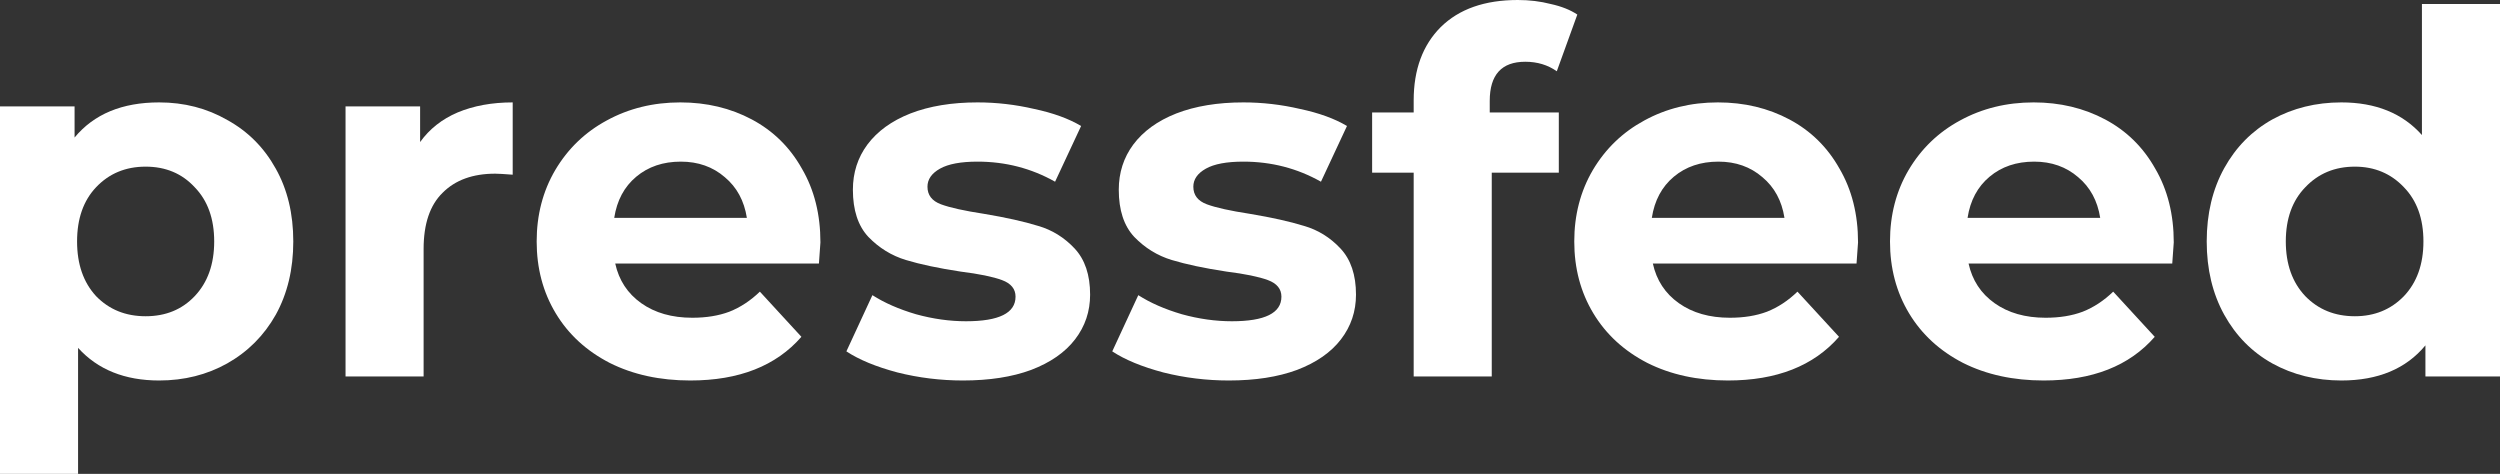
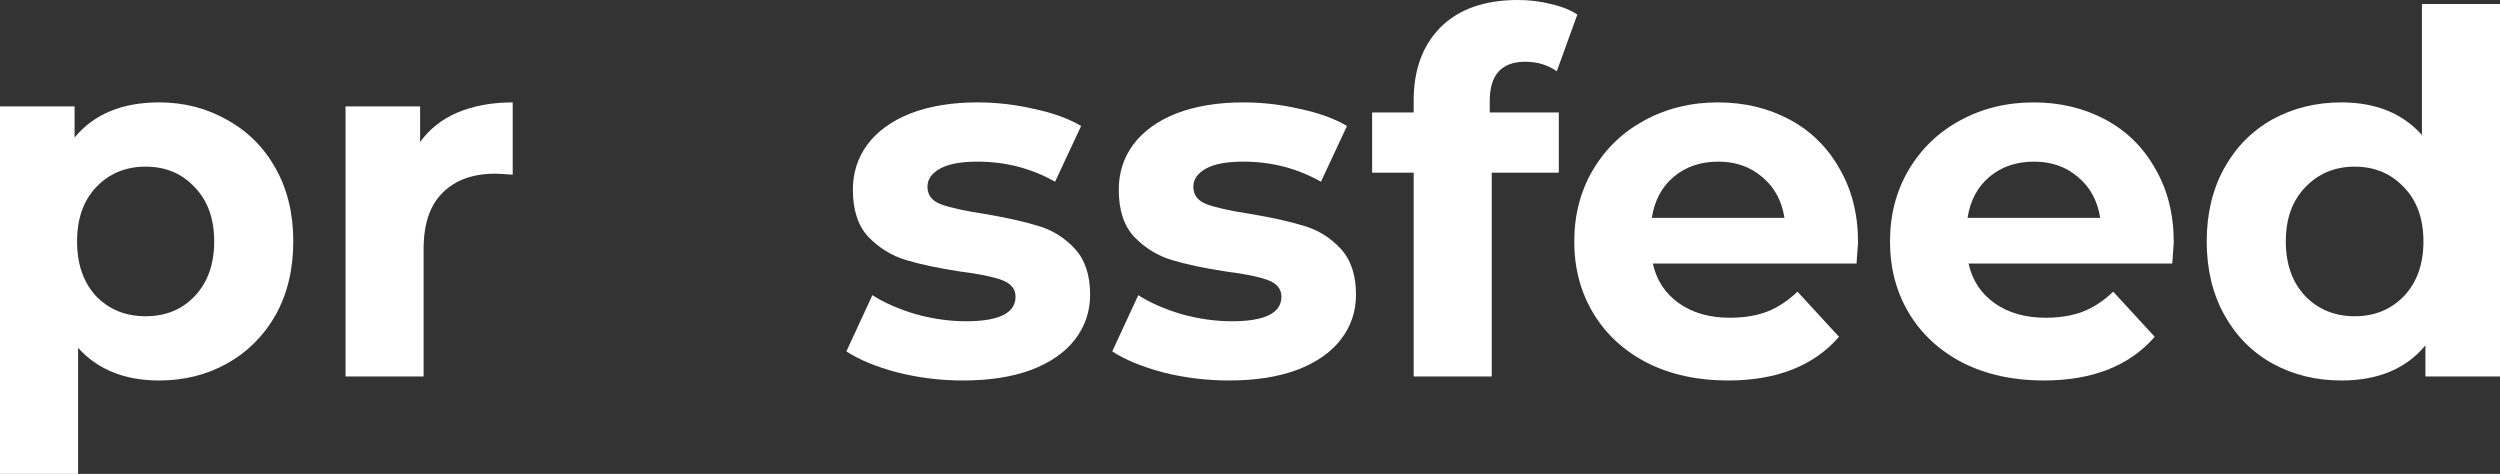
<svg xmlns="http://www.w3.org/2000/svg" width="153" height="29" viewBox="0 0 153 29" fill="none">
  <rect x="0" y="0" width="153" height="29" fill="#333333" stroke="none" />
  <path d="M9.74 6.267C11.271 6.267 12.66 6.625 13.906 7.342C15.172 8.038 16.162 9.032 16.877 10.322C17.591 11.592 17.949 13.077 17.949 14.777C17.949 16.476 17.591 17.971 16.877 19.262C16.162 20.531 15.172 21.525 13.906 22.241C12.66 22.938 11.271 23.286 9.74 23.286C7.637 23.286 5.983 22.62 4.778 21.289V29H0V6.513H4.564V8.417C5.748 6.984 7.473 6.267 9.74 6.267ZM8.913 19.354C10.138 19.354 11.139 18.944 11.915 18.125C12.711 17.285 13.109 16.169 13.109 14.777C13.109 13.384 12.711 12.278 11.915 11.459C11.139 10.619 10.138 10.199 8.913 10.199C7.688 10.199 6.677 10.619 5.881 11.459C5.105 12.278 4.717 13.384 4.717 14.777C4.717 16.169 5.105 17.285 5.881 18.125C6.677 18.944 7.688 19.354 8.913 19.354Z" fill="#fff" />
  <path d="M25.711 8.694C26.283 7.895 27.048 7.291 28.008 6.881C28.988 6.472 30.111 6.267 31.377 6.267V10.691C30.846 10.65 30.489 10.629 30.305 10.629C28.937 10.629 27.865 11.018 27.089 11.797C26.313 12.554 25.925 13.701 25.925 15.237V23.04H21.147V6.513H25.711V8.694Z" fill="#fff" />
-   <path d="M50.21 14.838C50.21 14.899 50.18 15.329 50.118 16.128H37.652C37.877 17.152 38.408 17.961 39.245 18.555C40.082 19.149 41.124 19.446 42.369 19.446C43.227 19.446 43.982 19.323 44.636 19.077C45.31 18.811 45.932 18.401 46.504 17.849L49.046 20.613C47.495 22.395 45.228 23.286 42.247 23.286C40.389 23.286 38.745 22.928 37.316 22.211C35.886 21.474 34.783 20.46 34.008 19.169C33.232 17.879 32.844 16.415 32.844 14.777C32.844 13.159 33.221 11.704 33.977 10.414C34.753 9.103 35.804 8.09 37.132 7.373C38.479 6.636 39.98 6.267 41.634 6.267C43.247 6.267 44.707 6.615 46.014 7.311C47.321 8.008 48.342 9.011 49.077 10.322C49.833 11.612 50.21 13.118 50.21 14.838ZM41.665 9.892C40.583 9.892 39.674 10.199 38.939 10.814C38.204 11.428 37.755 12.268 37.591 13.333H45.708C45.544 12.288 45.095 11.459 44.36 10.844C43.625 10.209 42.727 9.892 41.665 9.892Z" fill="#fff" />
  <path d="M58.935 23.286C57.567 23.286 56.23 23.122 54.923 22.794C53.616 22.446 52.575 22.016 51.799 21.504L53.391 18.064C54.127 18.535 55.015 18.924 56.056 19.231C57.097 19.518 58.118 19.661 59.119 19.661C61.141 19.661 62.151 19.159 62.151 18.156C62.151 17.685 61.876 17.347 61.324 17.142C60.773 16.937 59.926 16.763 58.782 16.62C57.434 16.415 56.322 16.179 55.444 15.913C54.566 15.647 53.8 15.176 53.146 14.5C52.513 13.824 52.197 12.862 52.197 11.612C52.197 10.568 52.493 9.646 53.085 8.847C53.698 8.028 54.576 7.393 55.719 6.943C56.883 6.492 58.251 6.267 59.824 6.267C60.987 6.267 62.141 6.4 63.285 6.666C64.448 6.912 65.408 7.26 66.164 7.711L64.571 11.121C63.121 10.302 61.539 9.892 59.824 9.892C58.803 9.892 58.037 10.035 57.526 10.322C57.016 10.609 56.761 10.977 56.761 11.428C56.761 11.94 57.036 12.298 57.587 12.503C58.139 12.708 59.017 12.902 60.222 13.087C61.569 13.312 62.672 13.558 63.53 13.824C64.387 14.07 65.132 14.531 65.766 15.207C66.398 15.882 66.715 16.825 66.715 18.033C66.715 19.057 66.409 19.968 65.796 20.767C65.183 21.566 64.285 22.19 63.101 22.641C61.937 23.071 60.548 23.286 58.935 23.286Z" fill="#fff" />
  <path d="M75.207 23.286C73.839 23.286 72.501 23.122 71.195 22.794C69.888 22.446 68.846 22.016 68.07 21.504L69.663 18.064C70.398 18.535 71.286 18.924 72.328 19.231C73.369 19.518 74.39 19.661 75.391 19.661C77.412 19.661 78.423 19.159 78.423 18.156C78.423 17.685 78.147 17.347 77.596 17.142C77.045 16.937 76.197 16.763 75.054 16.62C73.706 16.415 72.593 16.179 71.715 15.913C70.837 15.647 70.071 15.176 69.418 14.5C68.785 13.824 68.469 12.862 68.469 11.612C68.469 10.568 68.765 9.646 69.357 8.847C69.969 8.028 70.847 7.393 71.991 6.943C73.155 6.492 74.523 6.267 76.095 6.267C77.259 6.267 78.413 6.4 79.556 6.666C80.72 6.912 81.68 7.26 82.435 7.711L80.843 11.121C79.393 10.302 77.81 9.892 76.095 9.892C75.074 9.892 74.308 10.035 73.798 10.322C73.287 10.609 73.032 10.977 73.032 11.428C73.032 11.94 73.308 12.298 73.859 12.503C74.41 12.708 75.289 12.902 76.493 13.087C77.841 13.312 78.944 13.558 79.801 13.824C80.659 14.07 81.404 14.531 82.037 15.207C82.67 15.882 82.987 16.825 82.987 18.033C82.987 19.057 82.68 19.968 82.068 20.767C81.455 21.566 80.557 22.19 79.372 22.641C78.209 23.071 76.82 23.286 75.207 23.286Z" fill="#fff" />
  <path d="M91.172 6.881H95.399V10.568H91.295V23.04H86.517V10.568H83.974V6.881H86.517V6.144C86.517 4.26 87.068 2.765 88.171 1.659C89.294 0.553 90.866 0 92.888 0C93.602 0 94.276 0.082 94.909 0.246C95.562 0.389 96.103 0.604 96.532 0.891L95.276 4.362C94.725 3.973 94.082 3.779 93.347 3.779C91.897 3.779 91.172 4.577 91.172 6.175V6.881Z" fill="#fff" />
  <path d="M113.712 14.838C113.712 14.899 113.681 15.329 113.62 16.128H101.154C101.378 17.152 101.909 17.961 102.746 18.555C103.584 19.149 104.625 19.446 105.871 19.446C106.728 19.446 107.484 19.323 108.137 19.077C108.811 18.811 109.434 18.401 110.005 17.849L112.548 20.613C110.996 22.395 108.729 23.286 105.748 23.286C103.89 23.286 102.246 22.928 100.817 22.211C99.387 21.474 98.285 20.46 97.509 19.169C96.733 17.879 96.345 16.415 96.345 14.777C96.345 13.159 96.723 11.704 97.478 10.414C98.254 9.103 99.306 8.09 100.633 7.373C101.981 6.636 103.482 6.267 105.135 6.267C106.749 6.267 108.209 6.615 109.515 7.311C110.822 8.008 111.843 9.011 112.578 10.322C113.334 11.612 113.712 13.118 113.712 14.838ZM105.166 9.892C104.084 9.892 103.175 10.199 102.44 10.814C101.705 11.428 101.256 12.268 101.092 13.333H109.209C109.046 12.288 108.597 11.459 107.861 10.844C107.126 10.209 106.228 9.892 105.166 9.892Z" fill="#fff" />
  <path d="M133.034 14.838C133.034 14.899 133.004 15.329 132.942 16.128H120.476C120.701 17.152 121.232 17.961 122.069 18.555C122.906 19.149 123.948 19.446 125.193 19.446C126.051 19.446 126.806 19.323 127.46 19.077C128.134 18.811 128.756 18.401 129.328 17.849L131.87 20.613C130.318 22.395 128.052 23.286 125.071 23.286C123.212 23.286 121.569 22.928 120.139 22.211C118.71 21.474 117.607 20.46 116.831 19.169C116.056 17.879 115.668 16.415 115.668 14.777C115.668 13.159 116.045 11.704 116.801 10.414C117.577 9.103 118.628 8.09 119.956 7.373C121.303 6.636 122.804 6.267 124.458 6.267C126.071 6.267 127.531 6.615 128.838 7.311C130.145 8.008 131.166 9.011 131.901 10.322C132.656 11.612 133.034 13.118 133.034 14.838ZM124.489 9.892C123.406 9.892 122.498 10.199 121.763 10.814C121.028 11.428 120.578 12.268 120.415 13.333H128.532C128.368 12.288 127.919 11.459 127.184 10.844C126.449 10.209 125.551 9.892 124.489 9.892Z" fill="#fff" />
  <path d="M153 0.246V23.04H148.436V21.136C147.252 22.569 145.537 23.286 143.291 23.286C141.739 23.286 140.33 22.938 139.064 22.241C137.818 21.545 136.838 20.552 136.123 19.262C135.409 17.971 135.051 16.476 135.051 14.777C135.051 13.077 135.409 11.582 136.123 10.291C136.838 9.001 137.818 8.008 139.064 7.311C140.33 6.615 141.739 6.267 143.291 6.267C145.394 6.267 147.038 6.933 148.222 8.264V0.246H153ZM144.118 19.354C145.322 19.354 146.323 18.944 147.119 18.125C147.916 17.285 148.314 16.169 148.314 14.777C148.314 13.384 147.916 12.278 147.119 11.459C146.323 10.619 145.322 10.199 144.118 10.199C142.892 10.199 141.882 10.619 141.085 11.459C140.289 12.278 139.891 13.384 139.891 14.777C139.891 16.169 140.289 17.285 141.085 18.125C141.882 18.944 142.892 19.354 144.118 19.354Z" fill="#fff" />
</svg>